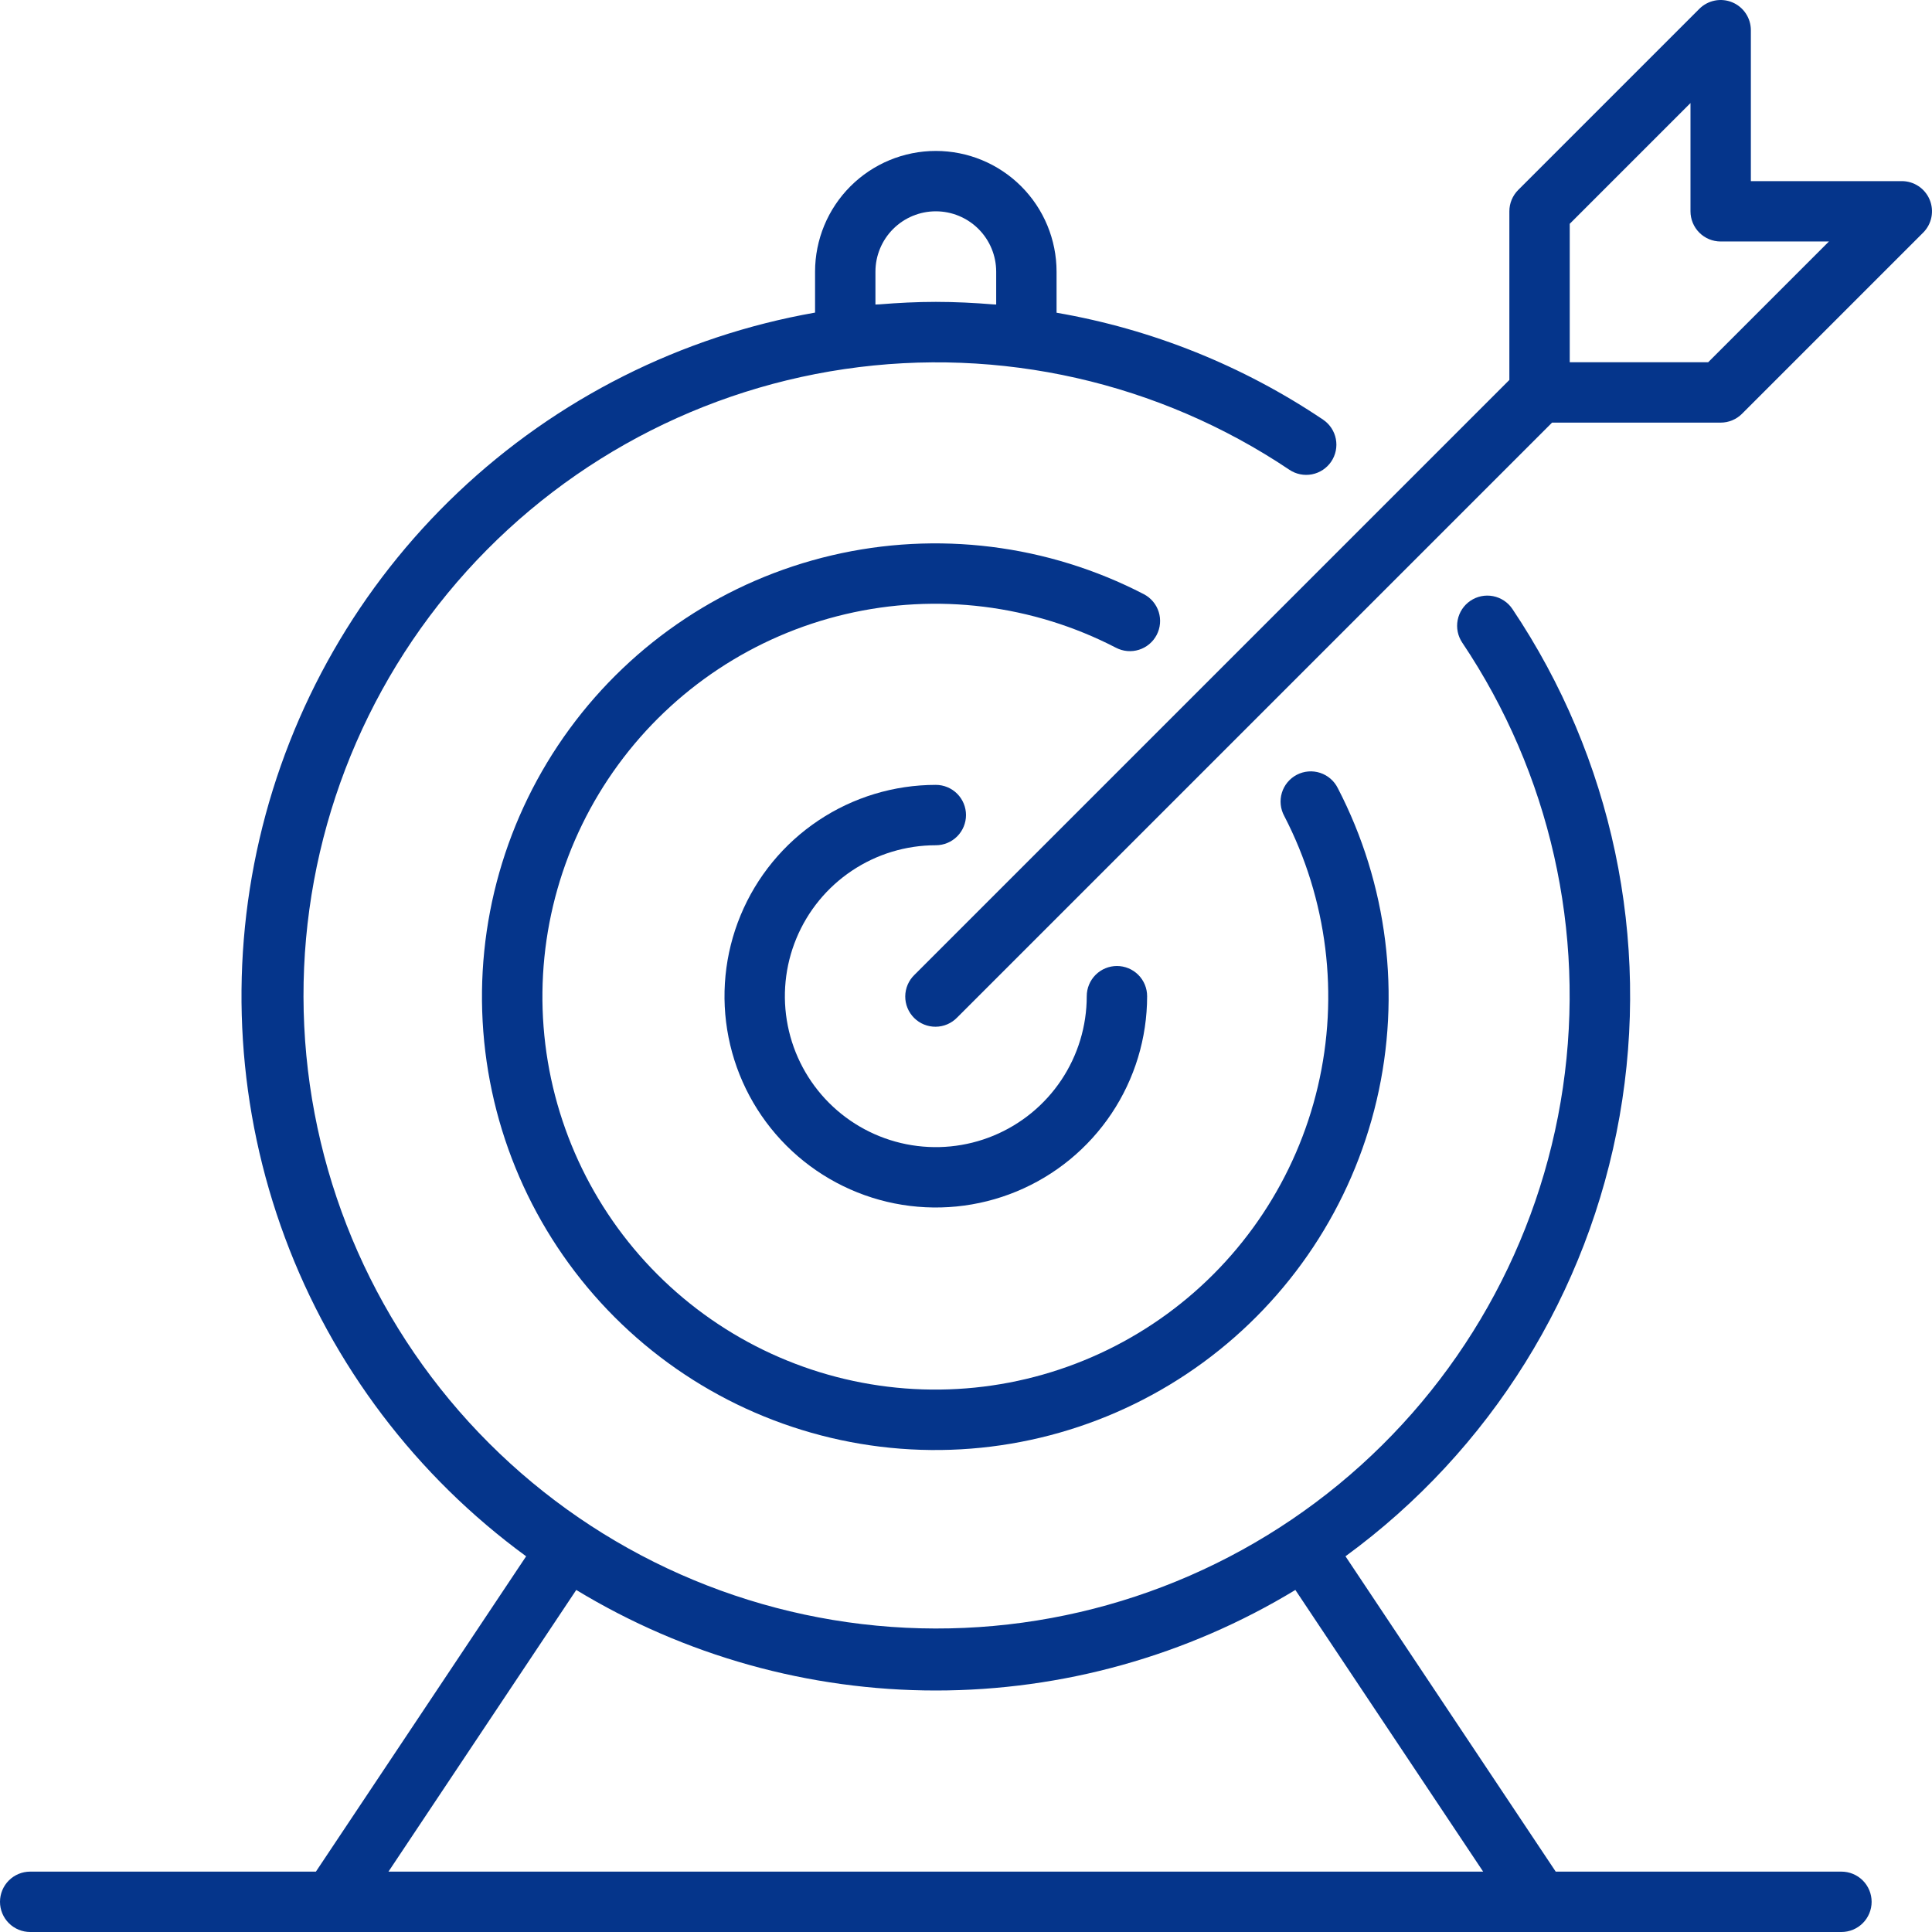
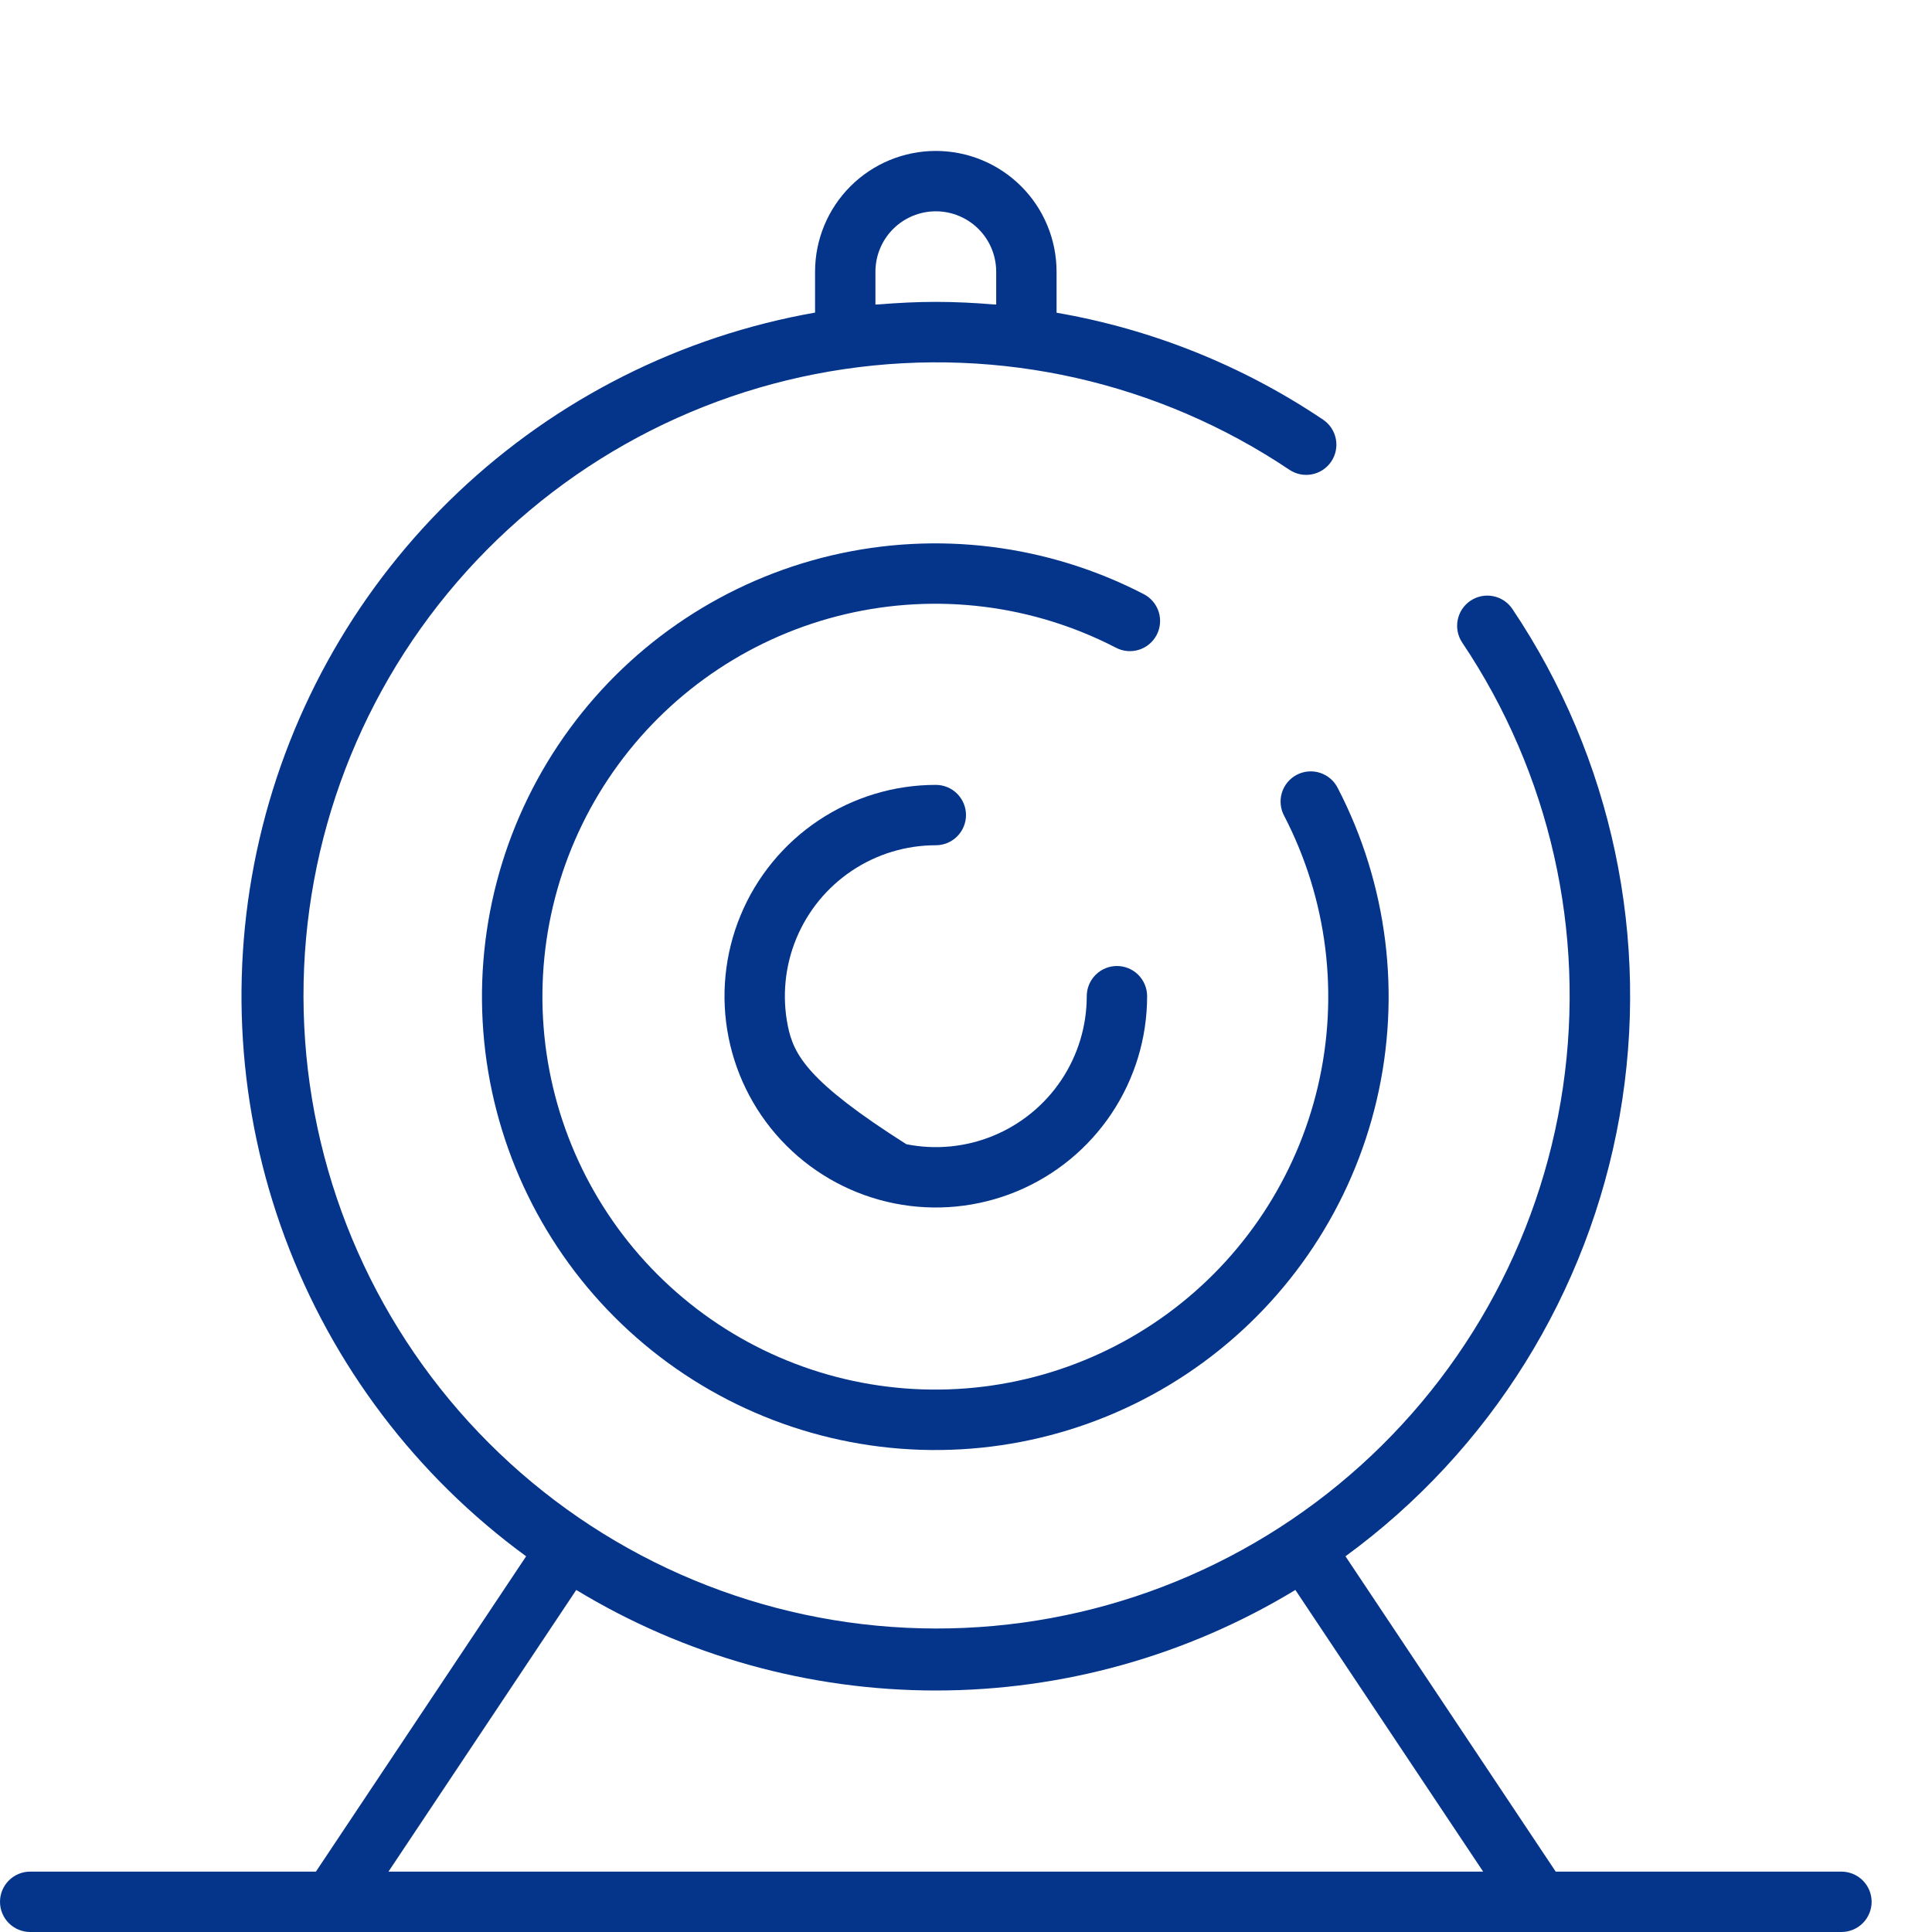
<svg xmlns="http://www.w3.org/2000/svg" width="512" height="512" viewBox="0 0 512 512" fill="none">
-   <path d="M248 224C250.122 224 252.157 223.157 253.657 221.657C255.157 220.157 256 218.122 256 216C256 213.878 255.157 211.843 253.657 210.343C252.157 208.843 250.122 208 248 208C236.924 208 226.097 211.284 216.888 217.438C207.679 223.591 200.501 232.337 196.263 242.57C192.024 252.802 190.915 264.062 193.076 274.925C195.237 285.788 200.57 295.766 208.402 303.598C216.234 311.43 226.212 316.763 237.075 318.924C247.938 321.085 259.198 319.976 269.43 315.737C279.663 311.499 288.409 304.321 294.562 295.112C300.716 285.903 304 275.076 304 264C304 261.878 303.157 259.843 301.657 258.343C300.157 256.843 298.122 256 296 256C293.878 256 291.843 256.843 290.343 258.343C288.843 259.843 288 261.878 288 264C288 271.911 285.654 279.645 281.259 286.223C276.864 292.801 270.616 297.928 263.307 300.955C255.998 303.983 247.956 304.775 240.196 303.231C232.437 301.688 225.31 297.878 219.716 292.284C214.122 286.69 210.312 279.563 208.769 271.804C207.225 264.044 208.017 256.002 211.045 248.693C214.072 241.384 219.199 235.136 225.777 230.741C232.355 226.346 240.089 224 248 224Z" fill="#05358B" />
+   <path d="M248 224C250.122 224 252.157 223.157 253.657 221.657C255.157 220.157 256 218.122 256 216C256 213.878 255.157 211.843 253.657 210.343C252.157 208.843 250.122 208 248 208C236.924 208 226.097 211.284 216.888 217.438C207.679 223.591 200.501 232.337 196.263 242.57C192.024 252.802 190.915 264.062 193.076 274.925C195.237 285.788 200.57 295.766 208.402 303.598C216.234 311.43 226.212 316.763 237.075 318.924C247.938 321.085 259.198 319.976 269.43 315.737C279.663 311.499 288.409 304.321 294.562 295.112C300.716 285.903 304 275.076 304 264C304 261.878 303.157 259.843 301.657 258.343C300.157 256.843 298.122 256 296 256C293.878 256 291.843 256.843 290.343 258.343C288.843 259.843 288 261.878 288 264C288 271.911 285.654 279.645 281.259 286.223C276.864 292.801 270.616 297.928 263.307 300.955C255.998 303.983 247.956 304.775 240.196 303.231C214.122 286.69 210.312 279.563 208.769 271.804C207.225 264.044 208.017 256.002 211.045 248.693C214.072 241.384 219.199 235.136 225.777 230.741C232.355 226.346 240.089 224 248 224Z" fill="#05358B" />
  <path d="M306.533 168.258C307.019 167.326 307.316 166.308 307.408 165.262C307.5 164.215 307.385 163.161 307.07 162.159C306.754 161.157 306.244 160.227 305.569 159.423C304.894 158.618 304.067 157.954 303.135 157.469C277.674 144.277 248.334 140.626 220.417 147.178C192.5 153.729 167.847 170.05 150.912 193.192C133.978 216.333 125.88 244.768 128.081 273.359C130.282 301.95 142.637 328.811 162.914 349.088C183.191 369.365 210.052 381.72 238.643 383.921C267.234 386.122 295.669 378.024 318.811 361.09C341.952 344.156 358.273 319.502 364.825 291.585C371.376 263.668 367.726 234.328 354.533 208.867C354.061 207.914 353.403 207.064 352.598 206.368C351.793 205.672 350.857 205.143 349.845 204.813C348.834 204.483 347.766 204.358 346.705 204.446C345.645 204.534 344.612 204.832 343.669 205.324C342.725 205.815 341.888 206.49 341.209 207.309C340.529 208.128 340.02 209.074 339.71 210.093C339.401 211.111 339.298 212.181 339.407 213.239C339.516 214.298 339.835 215.324 340.346 216.258C351.771 238.327 354.926 263.754 349.241 287.946C343.557 312.139 329.408 333.5 309.35 348.172C289.292 362.843 264.649 369.858 239.871 367.948C215.094 366.038 191.817 355.33 174.244 337.758C156.672 320.186 145.964 296.908 144.054 272.131C142.144 247.353 149.159 222.71 163.83 202.652C178.502 182.594 199.864 168.445 224.056 162.761C248.248 157.076 273.675 160.232 295.744 171.656C296.676 172.142 297.694 172.439 298.74 172.532C299.787 172.624 300.841 172.509 301.843 172.193C302.845 171.877 303.775 171.367 304.58 170.692C305.384 170.017 306.048 169.19 306.533 168.258Z" fill="#05358B" />
-   <path d="M511.387 52.936C510.782 51.474 509.757 50.224 508.442 49.345C507.126 48.466 505.579 47.997 503.997 47.998H463.997V7.998C463.996 6.416 463.527 4.87 462.648 3.555C461.769 2.239 460.52 1.214 459.058 0.609C457.596 0.004 455.988 -0.155 454.437 0.154C452.885 0.462 451.46 1.224 450.341 2.342L402.341 50.342C401.598 51.085 401.008 51.967 400.606 52.937C400.204 53.907 399.997 54.948 399.997 55.998V100.686L242.341 258.342C241.577 259.08 240.967 259.963 240.548 260.939C240.129 261.915 239.908 262.965 239.899 264.027C239.89 265.089 240.092 266.143 240.494 267.126C240.896 268.109 241.49 269.002 242.242 269.753C242.993 270.505 243.886 271.099 244.869 271.501C245.852 271.903 246.906 272.106 247.968 272.096C249.03 272.087 250.08 271.866 251.056 271.447C252.032 271.028 252.915 270.418 253.653 269.654L411.31 111.998H455.997C457.047 111.998 458.088 111.791 459.058 111.389C460.029 110.987 460.91 110.397 461.653 109.654L509.653 61.654C510.773 60.536 511.536 59.111 511.845 57.559C512.153 56.006 511.994 54.398 511.387 52.936ZM452.684 95.998H415.997V59.311L447.997 27.311V55.998C447.997 58.12 448.84 60.155 450.34 61.655C451.84 63.155 453.875 63.998 455.997 63.998H484.684L452.684 95.998Z" fill="#05358B" />
  <path d="M488 496H412.282L356.568 412.434C394.936 384.397 420.968 342.601 429.211 295.801C437.454 249.001 427.269 200.826 400.789 161.367C399.602 159.608 397.764 158.392 395.68 157.987C393.597 157.582 391.438 158.022 389.678 159.209C387.918 160.396 386.703 162.234 386.298 164.318C385.893 166.401 386.333 168.56 387.52 170.32C410.741 204.928 420.25 246.941 414.194 288.176C408.138 329.41 386.952 366.915 354.761 393.386C322.569 419.856 281.678 433.398 240.05 431.373C198.423 429.348 159.039 411.902 129.569 382.431C100.098 352.961 82.652 313.577 80.627 271.95C78.602 230.322 92.144 189.431 118.614 157.239C145.085 125.048 182.59 103.862 223.824 97.806C265.059 91.75 307.072 101.259 341.68 124.48C342.551 125.068 343.529 125.478 344.559 125.688C345.589 125.898 346.65 125.903 347.681 125.703C348.713 125.502 349.695 125.101 350.571 124.521C351.448 123.941 352.201 123.195 352.789 122.324C353.377 121.453 353.788 120.474 353.997 119.445C354.207 118.415 354.212 117.354 354.012 116.322C353.812 115.291 353.41 114.309 352.83 113.432C352.251 112.556 351.504 111.802 350.633 111.214C329.35 96.894 305.279 87.235 280 82.874V72C280 63.513 276.629 55.374 270.627 49.373C264.626 43.371 256.487 40 248 40C239.513 40 231.374 43.371 225.373 49.373C219.371 55.374 216 63.513 216 72V82.842C180.485 89.094 147.593 105.651 121.415 130.452C95.237 155.252 76.929 187.203 68.769 222.328C60.609 257.454 62.957 294.203 75.521 328.004C88.085 361.805 110.311 391.166 139.432 412.434L83.718 496H8C5.878 496 3.843 496.843 2.343 498.343C0.843 499.843 0 501.878 0 504C0 506.122 0.843 508.157 2.343 509.657C3.843 511.157 5.878 512 8 512H488C490.122 512 492.157 511.157 493.657 509.657C495.157 508.157 496 506.122 496 504C496 501.878 495.157 499.843 493.657 498.343C492.157 496.843 490.122 496 488 496ZM232 80.703V72C232 67.757 233.686 63.687 236.686 60.686C239.687 57.686 243.757 56 248 56C252.243 56 256.313 57.686 259.314 60.686C262.314 63.687 264 67.757 264 72V80.703C263.76 80.682 263.51 80.691 263.268 80.671C258.209 80.258 253.12 80 248 80C242.983 80 238.028 80.258 233.112 80.654C232.744 80.685 232.366 80.67 232 80.703ZM152.714 421.355C181.441 438.784 214.399 448 248 448C281.601 448 314.559 438.784 343.286 421.355L393.052 496H102.948L152.714 421.355Z" fill="#05358B" />
</svg>